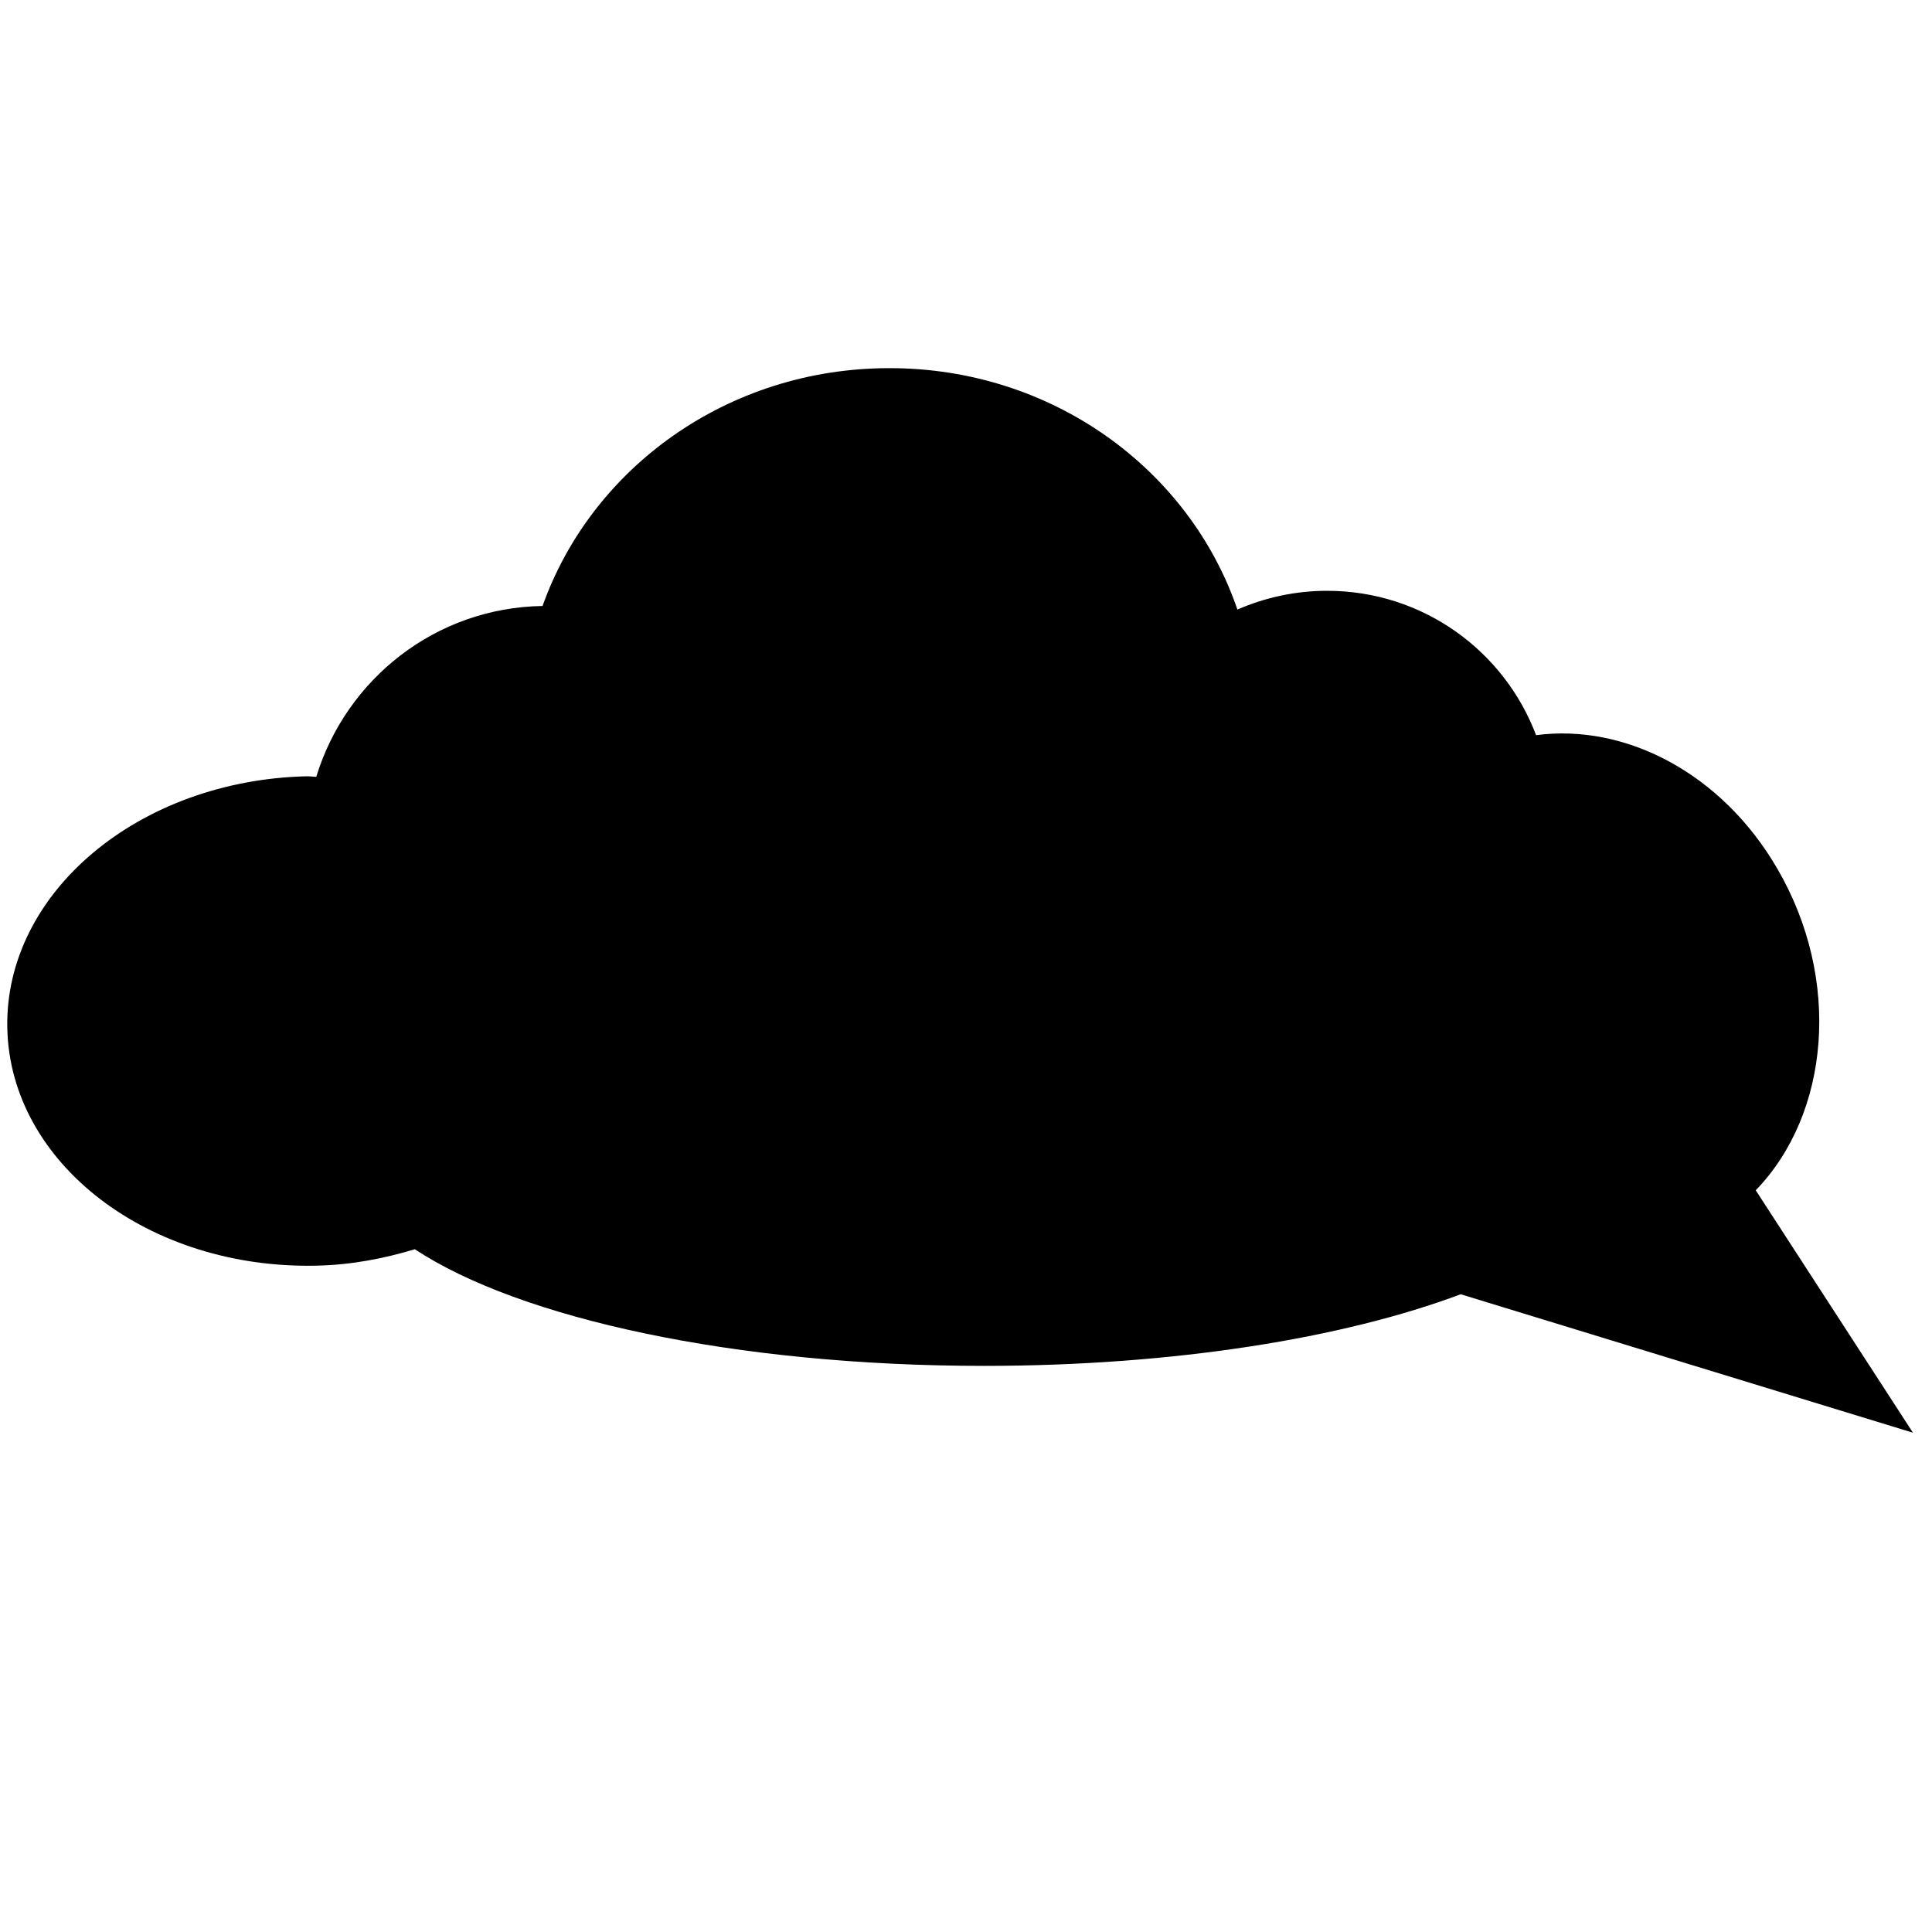
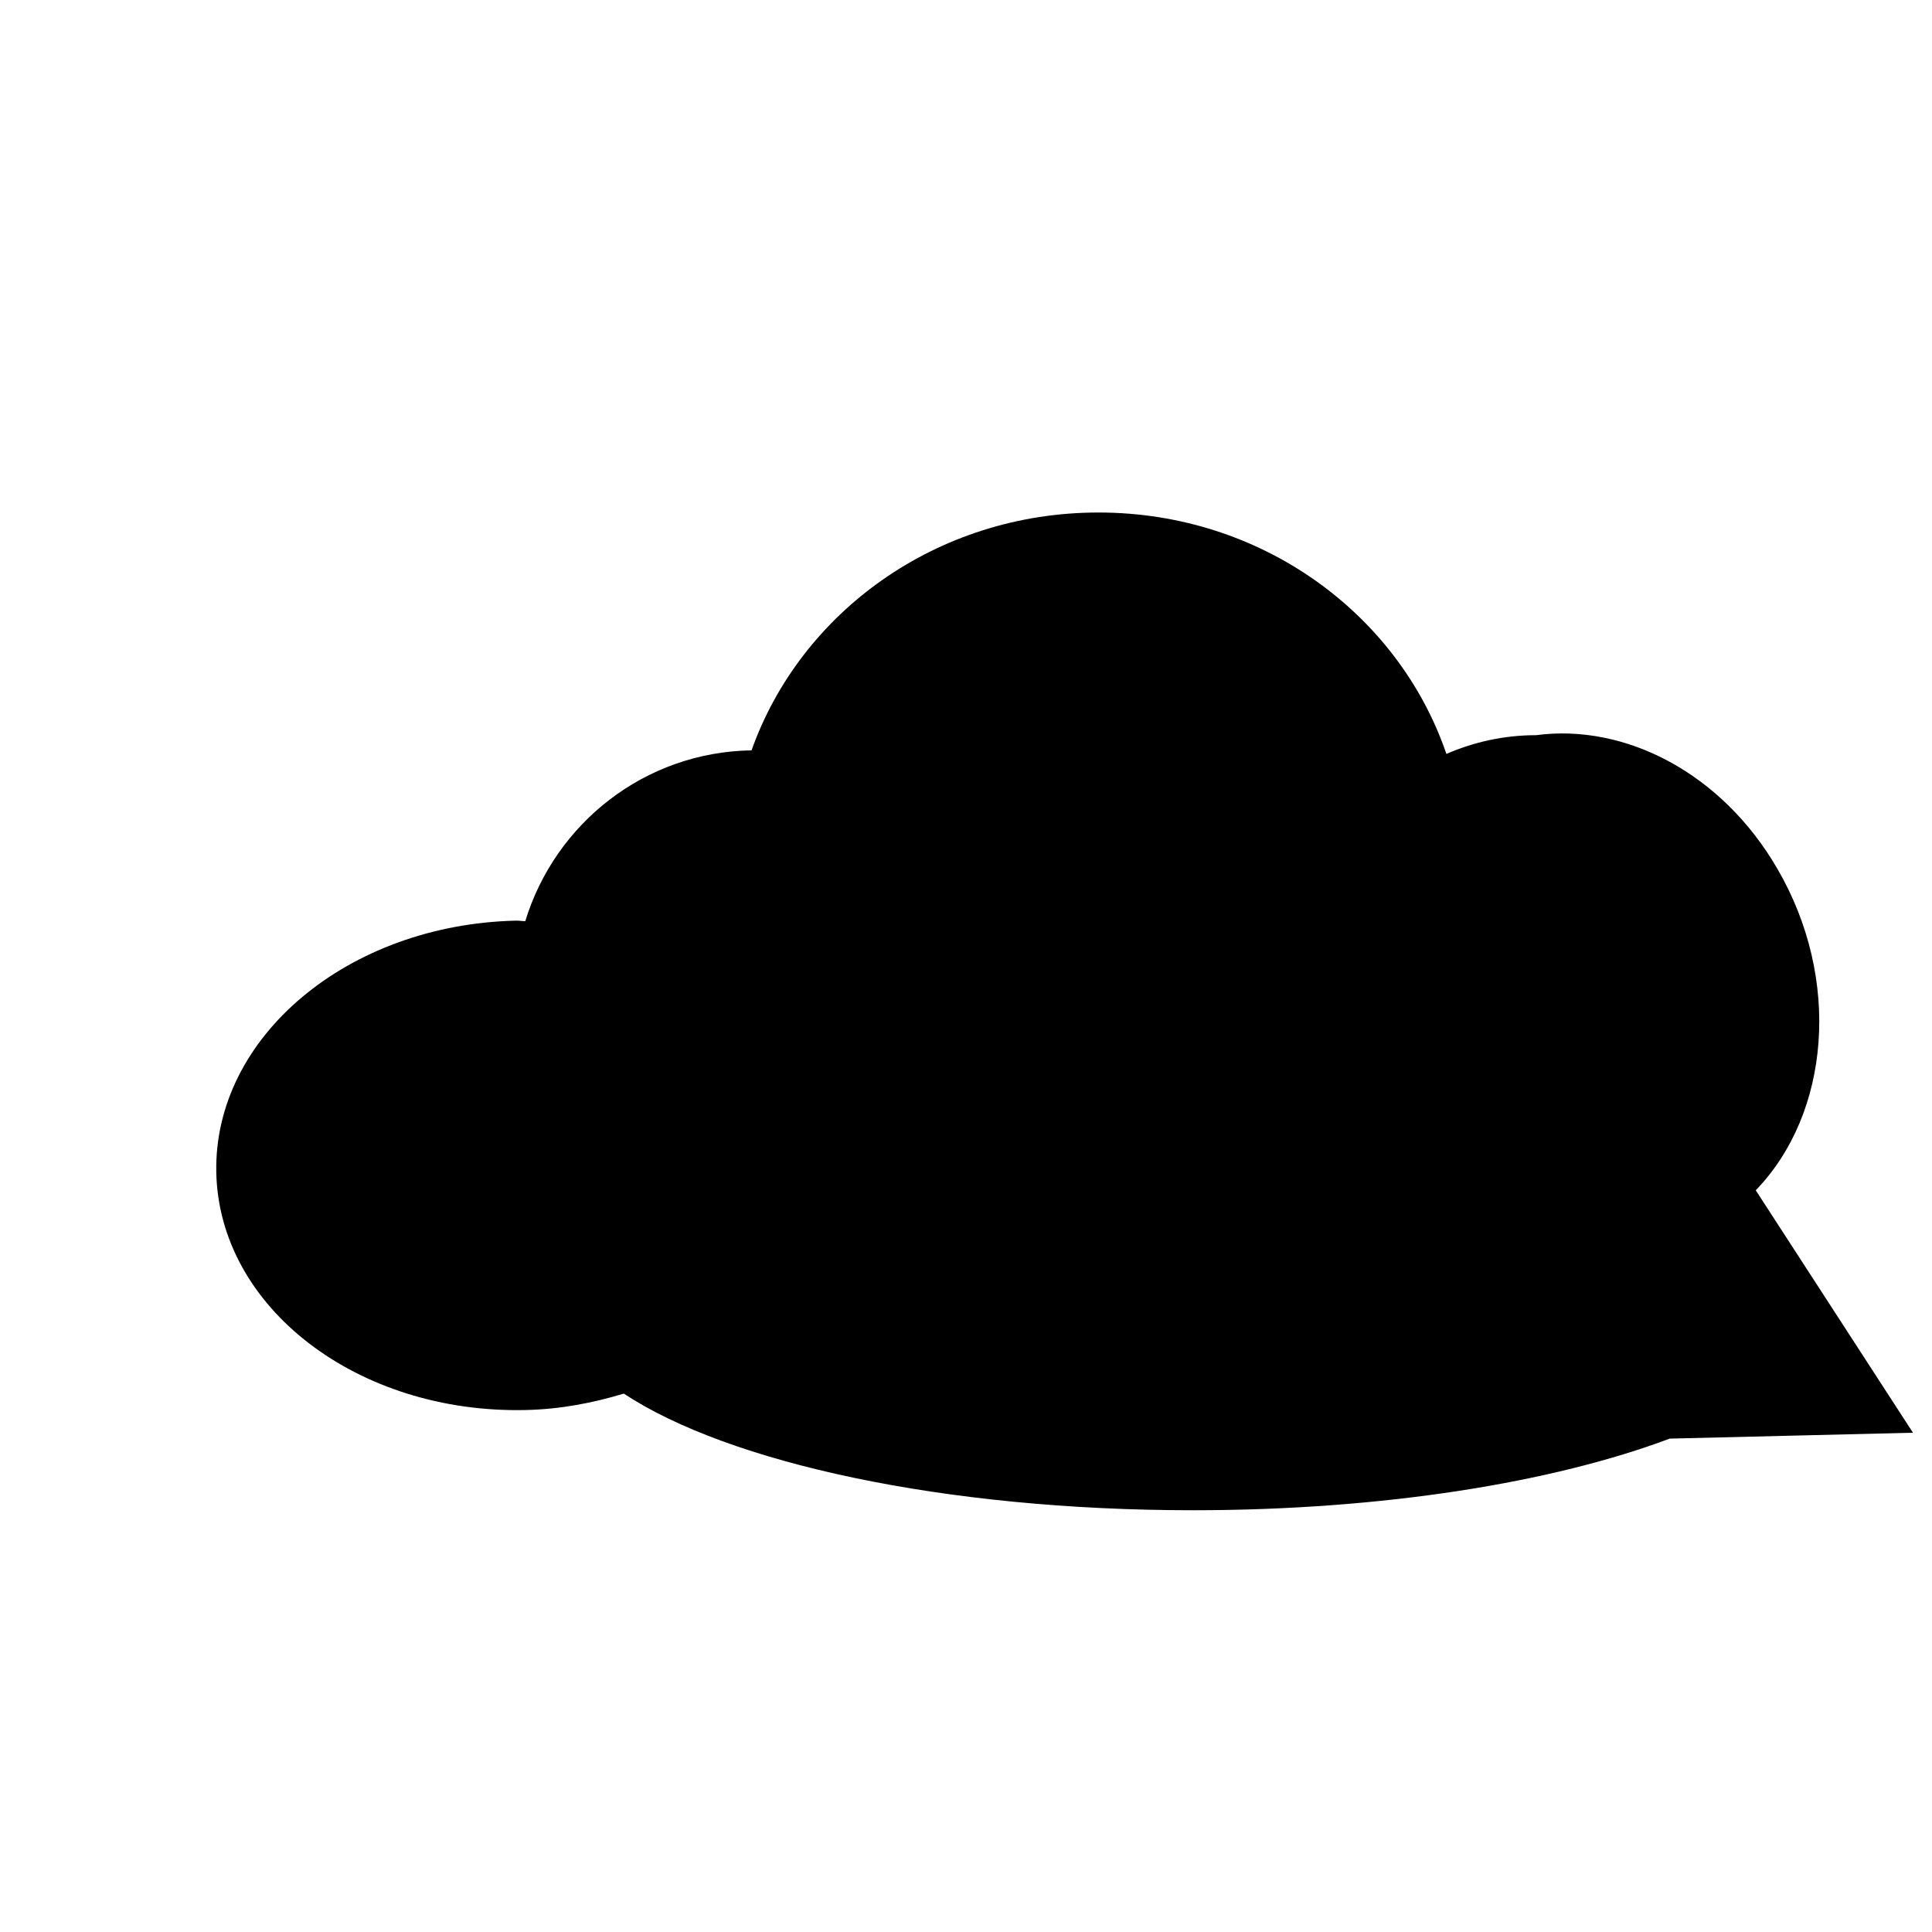
<svg xmlns="http://www.w3.org/2000/svg" version="1.1" id="Layer_1" x="0px" y="0px" width="40px" height="40px" viewBox="0 0 40 40" enable-background="new 0 0 40 40" xml:space="preserve">
-   <path d="M39.606,29.663l-3.255-5.019c1.537-1.59,1.779-4.372,0.447-6.658c-1.152-1.986-3.154-3.01-4.995-2.765  c-0.658-1.743-2.342-2.989-4.327-2.989c-0.663,0-1.287,0.141-1.857,0.388c-0.989-2.894-3.822-4.998-7.203-4.998  c-3.353,0-6.169,2.069-7.183,4.924c-2.217,0.035-4.066,1.515-4.685,3.537c-0.067,0-0.126-0.013-0.194-0.011  c-3.485,0.08-6.259,2.413-6.203,5.211c0.057,2.8,2.926,5.001,6.408,4.921c0.719-0.016,1.394-0.148,2.029-0.34  c2.17,1.432,6.624,2.415,11.784,2.415c3.938,0,7.457-0.576,9.87-1.483L39.606,29.663z" />
+   <path d="M39.606,29.663l-3.255-5.019c1.537-1.59,1.779-4.372,0.447-6.658c-1.152-1.986-3.154-3.01-4.995-2.765  c-0.663,0-1.287,0.141-1.857,0.388c-0.989-2.894-3.822-4.998-7.203-4.998  c-3.353,0-6.169,2.069-7.183,4.924c-2.217,0.035-4.066,1.515-4.685,3.537c-0.067,0-0.126-0.013-0.194-0.011  c-3.485,0.08-6.259,2.413-6.203,5.211c0.057,2.8,2.926,5.001,6.408,4.921c0.719-0.016,1.394-0.148,2.029-0.34  c2.17,1.432,6.624,2.415,11.784,2.415c3.938,0,7.457-0.576,9.87-1.483L39.606,29.663z" />
</svg>